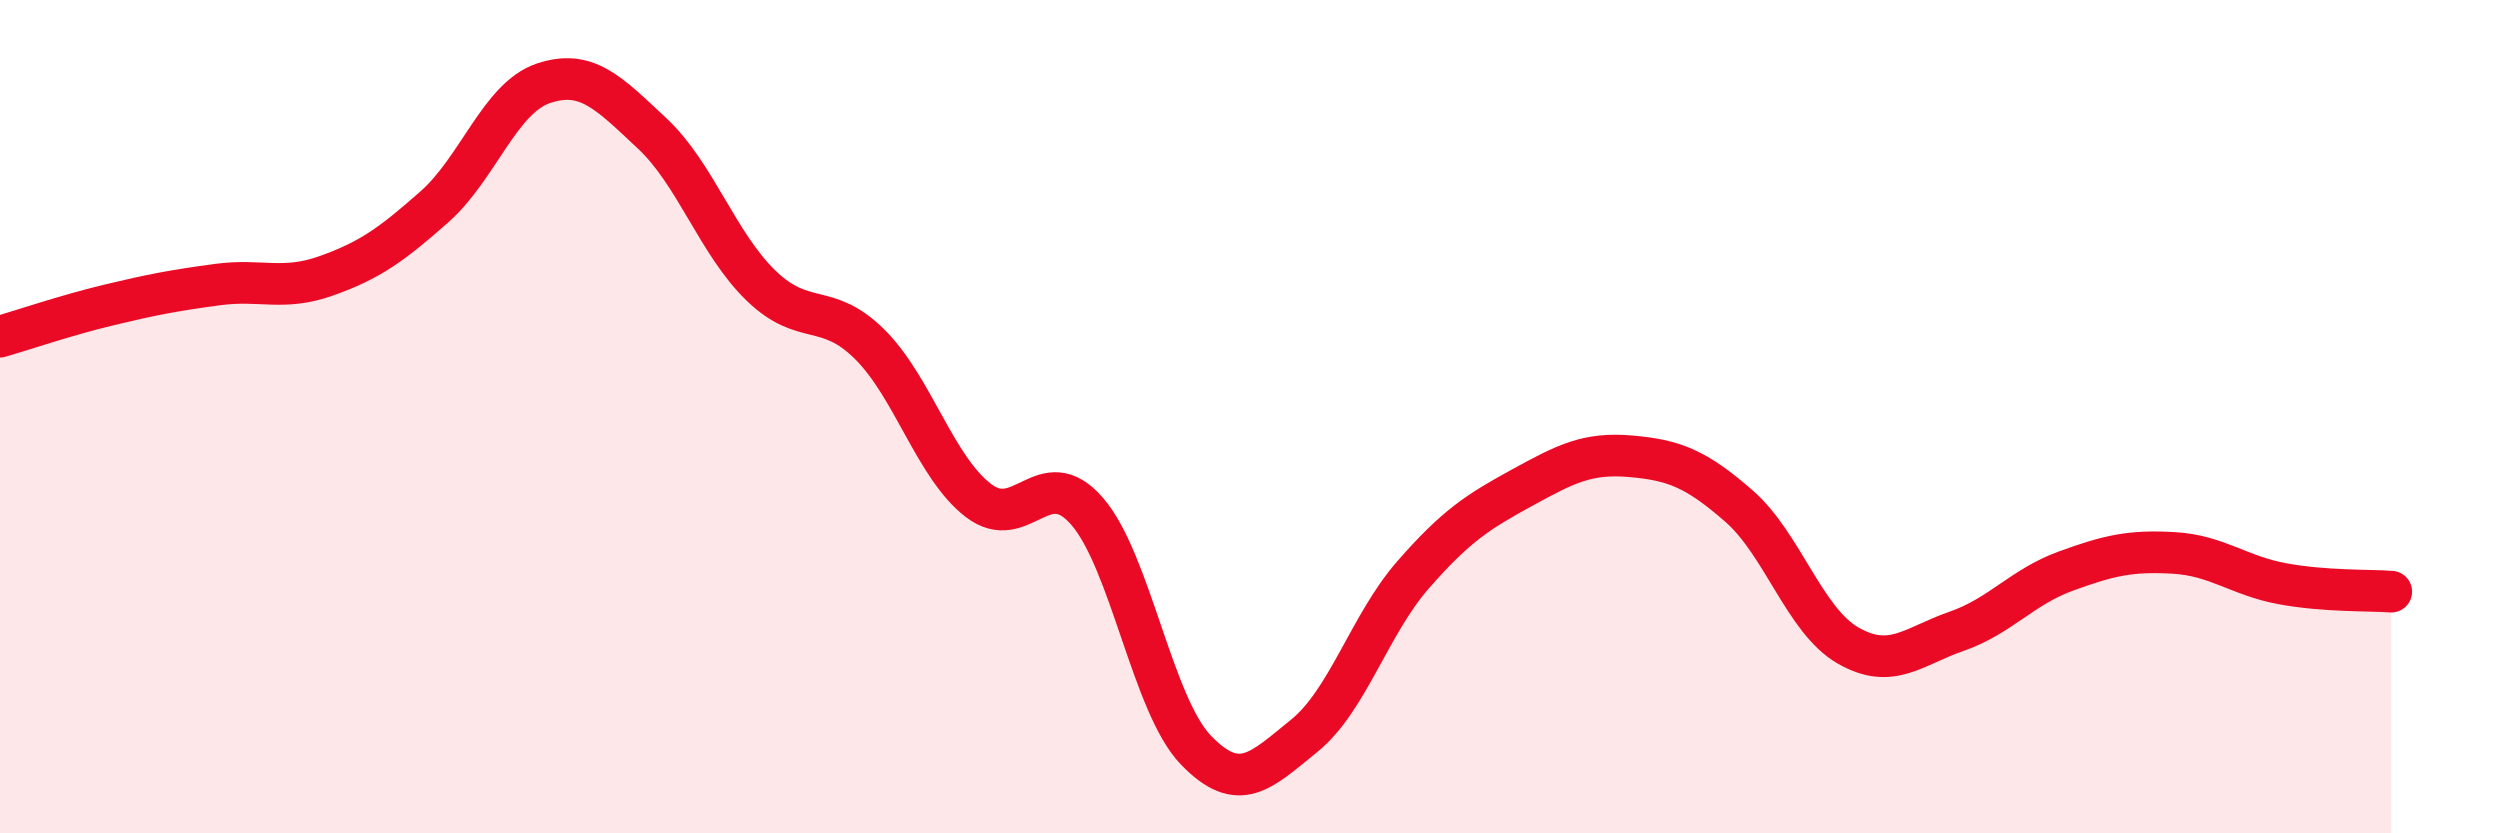
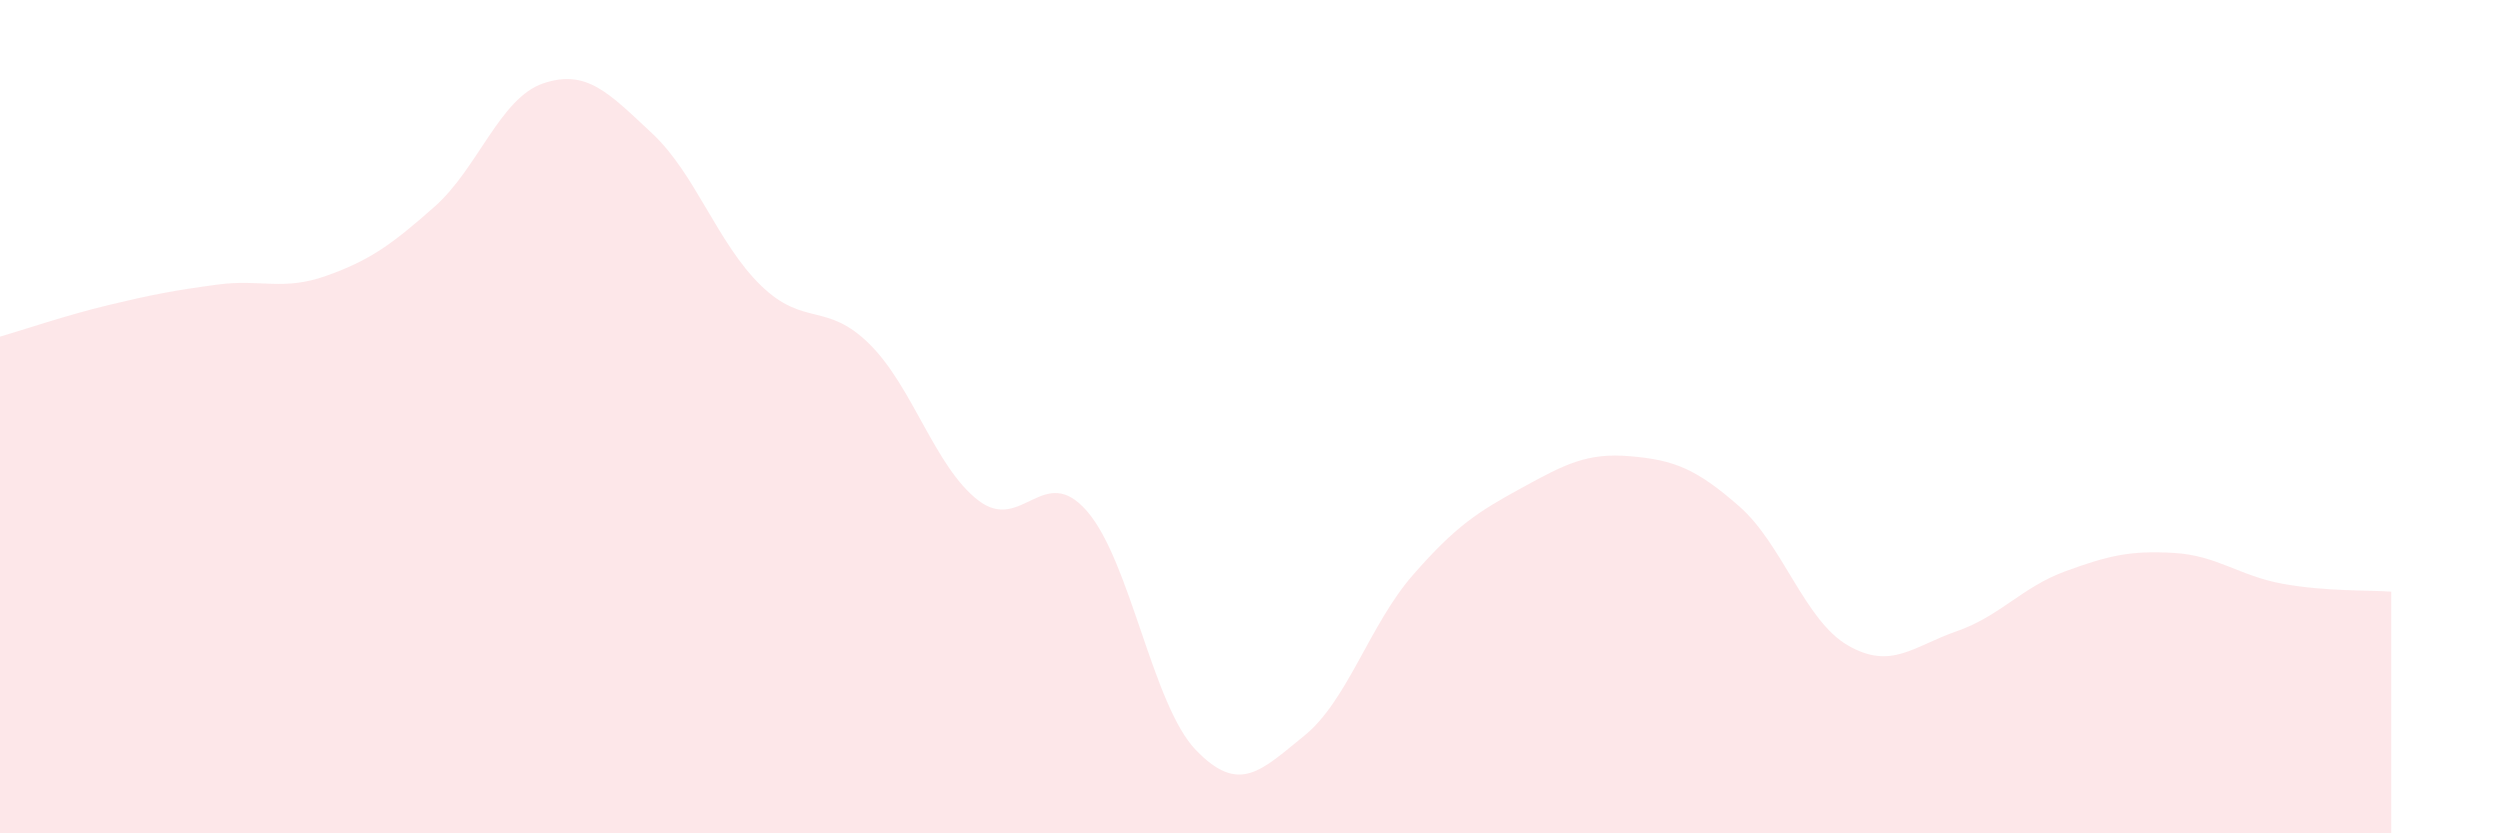
<svg xmlns="http://www.w3.org/2000/svg" width="60" height="20" viewBox="0 0 60 20">
  <path d="M 0,8.08 C 0.52,7.93 1.57,7.57 2.61,7.32 C 3.65,7.07 4.18,6.97 5.22,6.83 C 6.26,6.69 6.79,6.99 7.83,6.62 C 8.87,6.25 9.39,5.88 10.43,4.96 C 11.47,4.04 12,2.35 13.04,2 C 14.08,1.65 14.61,2.23 15.65,3.2 C 16.69,4.17 17.22,5.84 18.26,6.85 C 19.3,7.86 19.83,7.23 20.87,8.26 C 21.91,9.29 22.44,11.21 23.48,12.01 C 24.52,12.81 25.05,11.07 26.09,12.27 C 27.13,13.47 27.66,16.92 28.7,18 C 29.74,19.08 30.26,18.5 31.3,17.66 C 32.34,16.82 32.87,14.99 33.91,13.8 C 34.95,12.61 35.48,12.28 36.52,11.71 C 37.56,11.14 38.09,10.86 39.13,10.95 C 40.17,11.04 40.7,11.24 41.74,12.15 C 42.78,13.06 43.31,14.89 44.35,15.49 C 45.39,16.09 45.92,15.51 46.96,15.15 C 48,14.79 48.53,14.09 49.57,13.71 C 50.61,13.33 51.13,13.21 52.17,13.27 C 53.21,13.33 53.74,13.82 54.78,14.01 C 55.82,14.2 56.87,14.16 57.39,14.2L57.39 20L0 20Z" fill="#EB0A25" opacity="0.1" stroke-linecap="round" stroke-linejoin="round" />
-   <path d="M 0,8.08 C 0.52,7.93 1.57,7.57 2.61,7.32 C 3.65,7.07 4.18,6.97 5.22,6.83 C 6.26,6.69 6.79,6.99 7.83,6.62 C 8.87,6.25 9.39,5.88 10.43,4.96 C 11.47,4.04 12,2.35 13.04,2 C 14.08,1.65 14.61,2.23 15.65,3.2 C 16.69,4.17 17.22,5.84 18.26,6.85 C 19.3,7.86 19.83,7.23 20.87,8.26 C 21.91,9.29 22.44,11.21 23.48,12.01 C 24.52,12.81 25.05,11.07 26.09,12.27 C 27.13,13.47 27.66,16.92 28.7,18 C 29.74,19.08 30.26,18.5 31.3,17.66 C 32.34,16.82 32.87,14.99 33.91,13.8 C 34.95,12.61 35.48,12.28 36.52,11.71 C 37.56,11.14 38.09,10.86 39.13,10.95 C 40.17,11.04 40.7,11.24 41.74,12.15 C 42.78,13.06 43.31,14.89 44.35,15.49 C 45.39,16.09 45.92,15.51 46.96,15.15 C 48,14.79 48.53,14.09 49.57,13.71 C 50.61,13.33 51.13,13.21 52.17,13.27 C 53.21,13.33 53.74,13.82 54.78,14.01 C 55.82,14.2 56.87,14.16 57.39,14.2" stroke="#EB0A25" stroke-width="1" fill="none" stroke-linecap="round" stroke-linejoin="round" />
</svg>